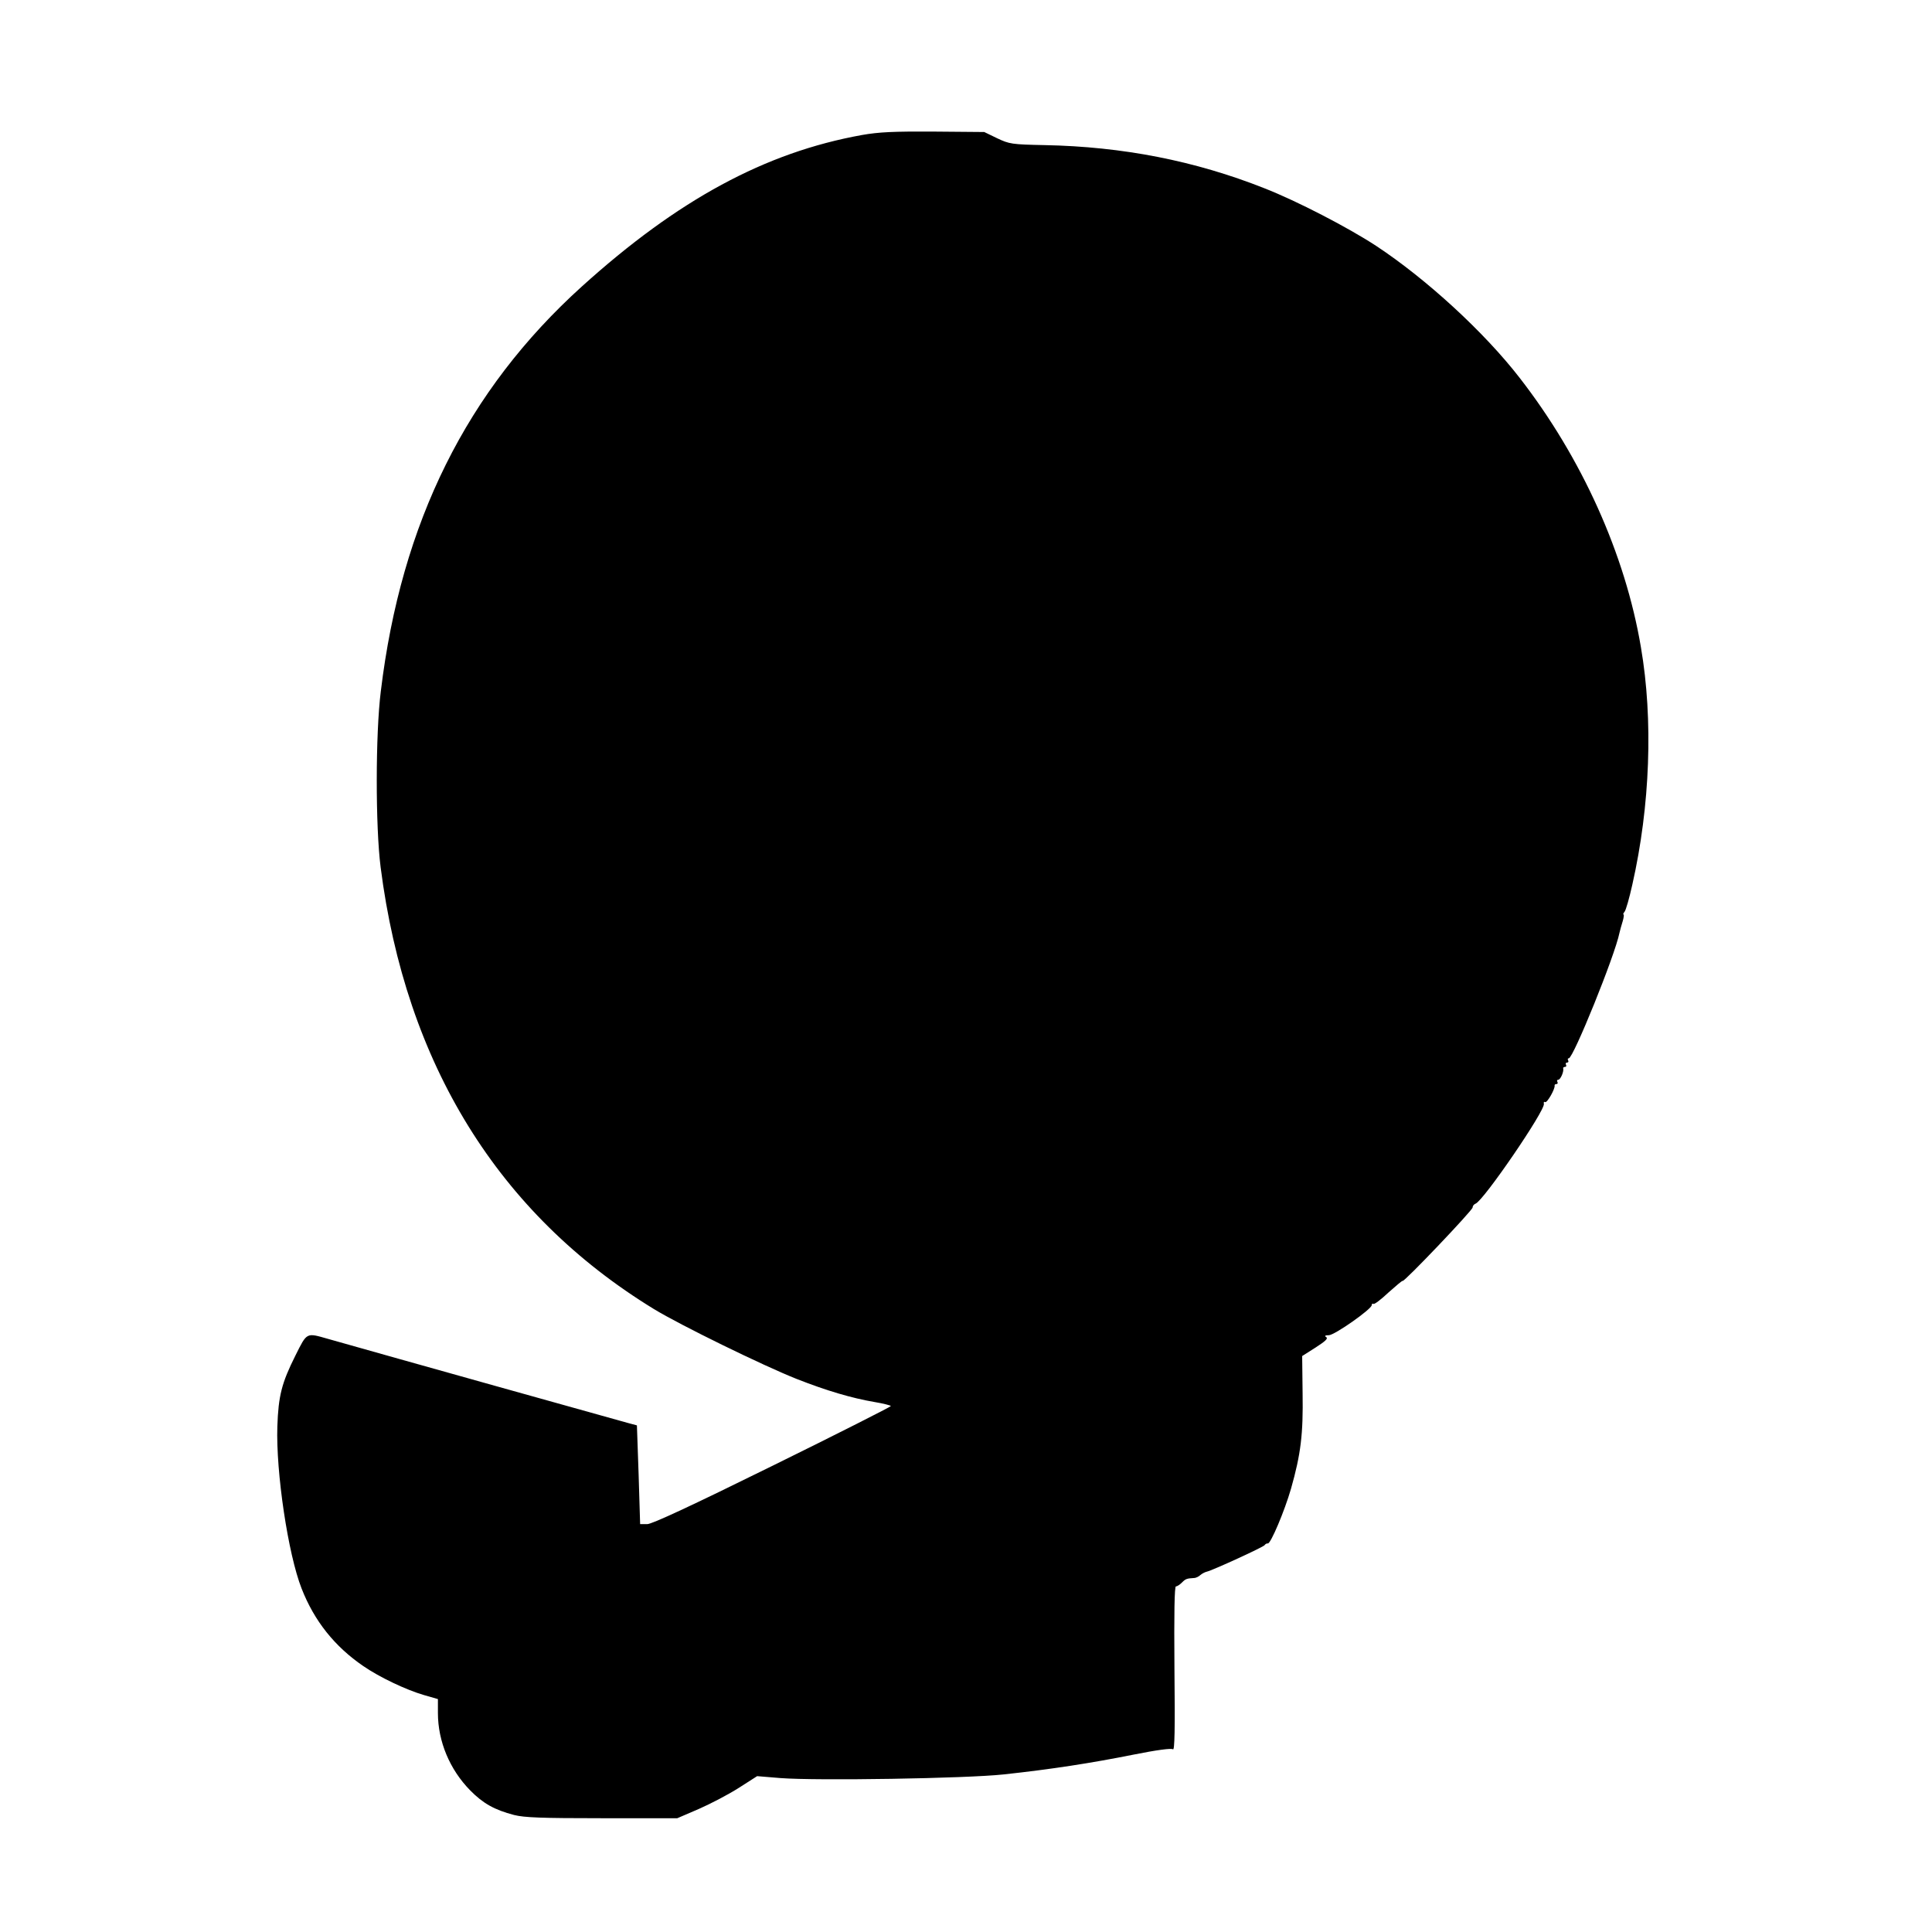
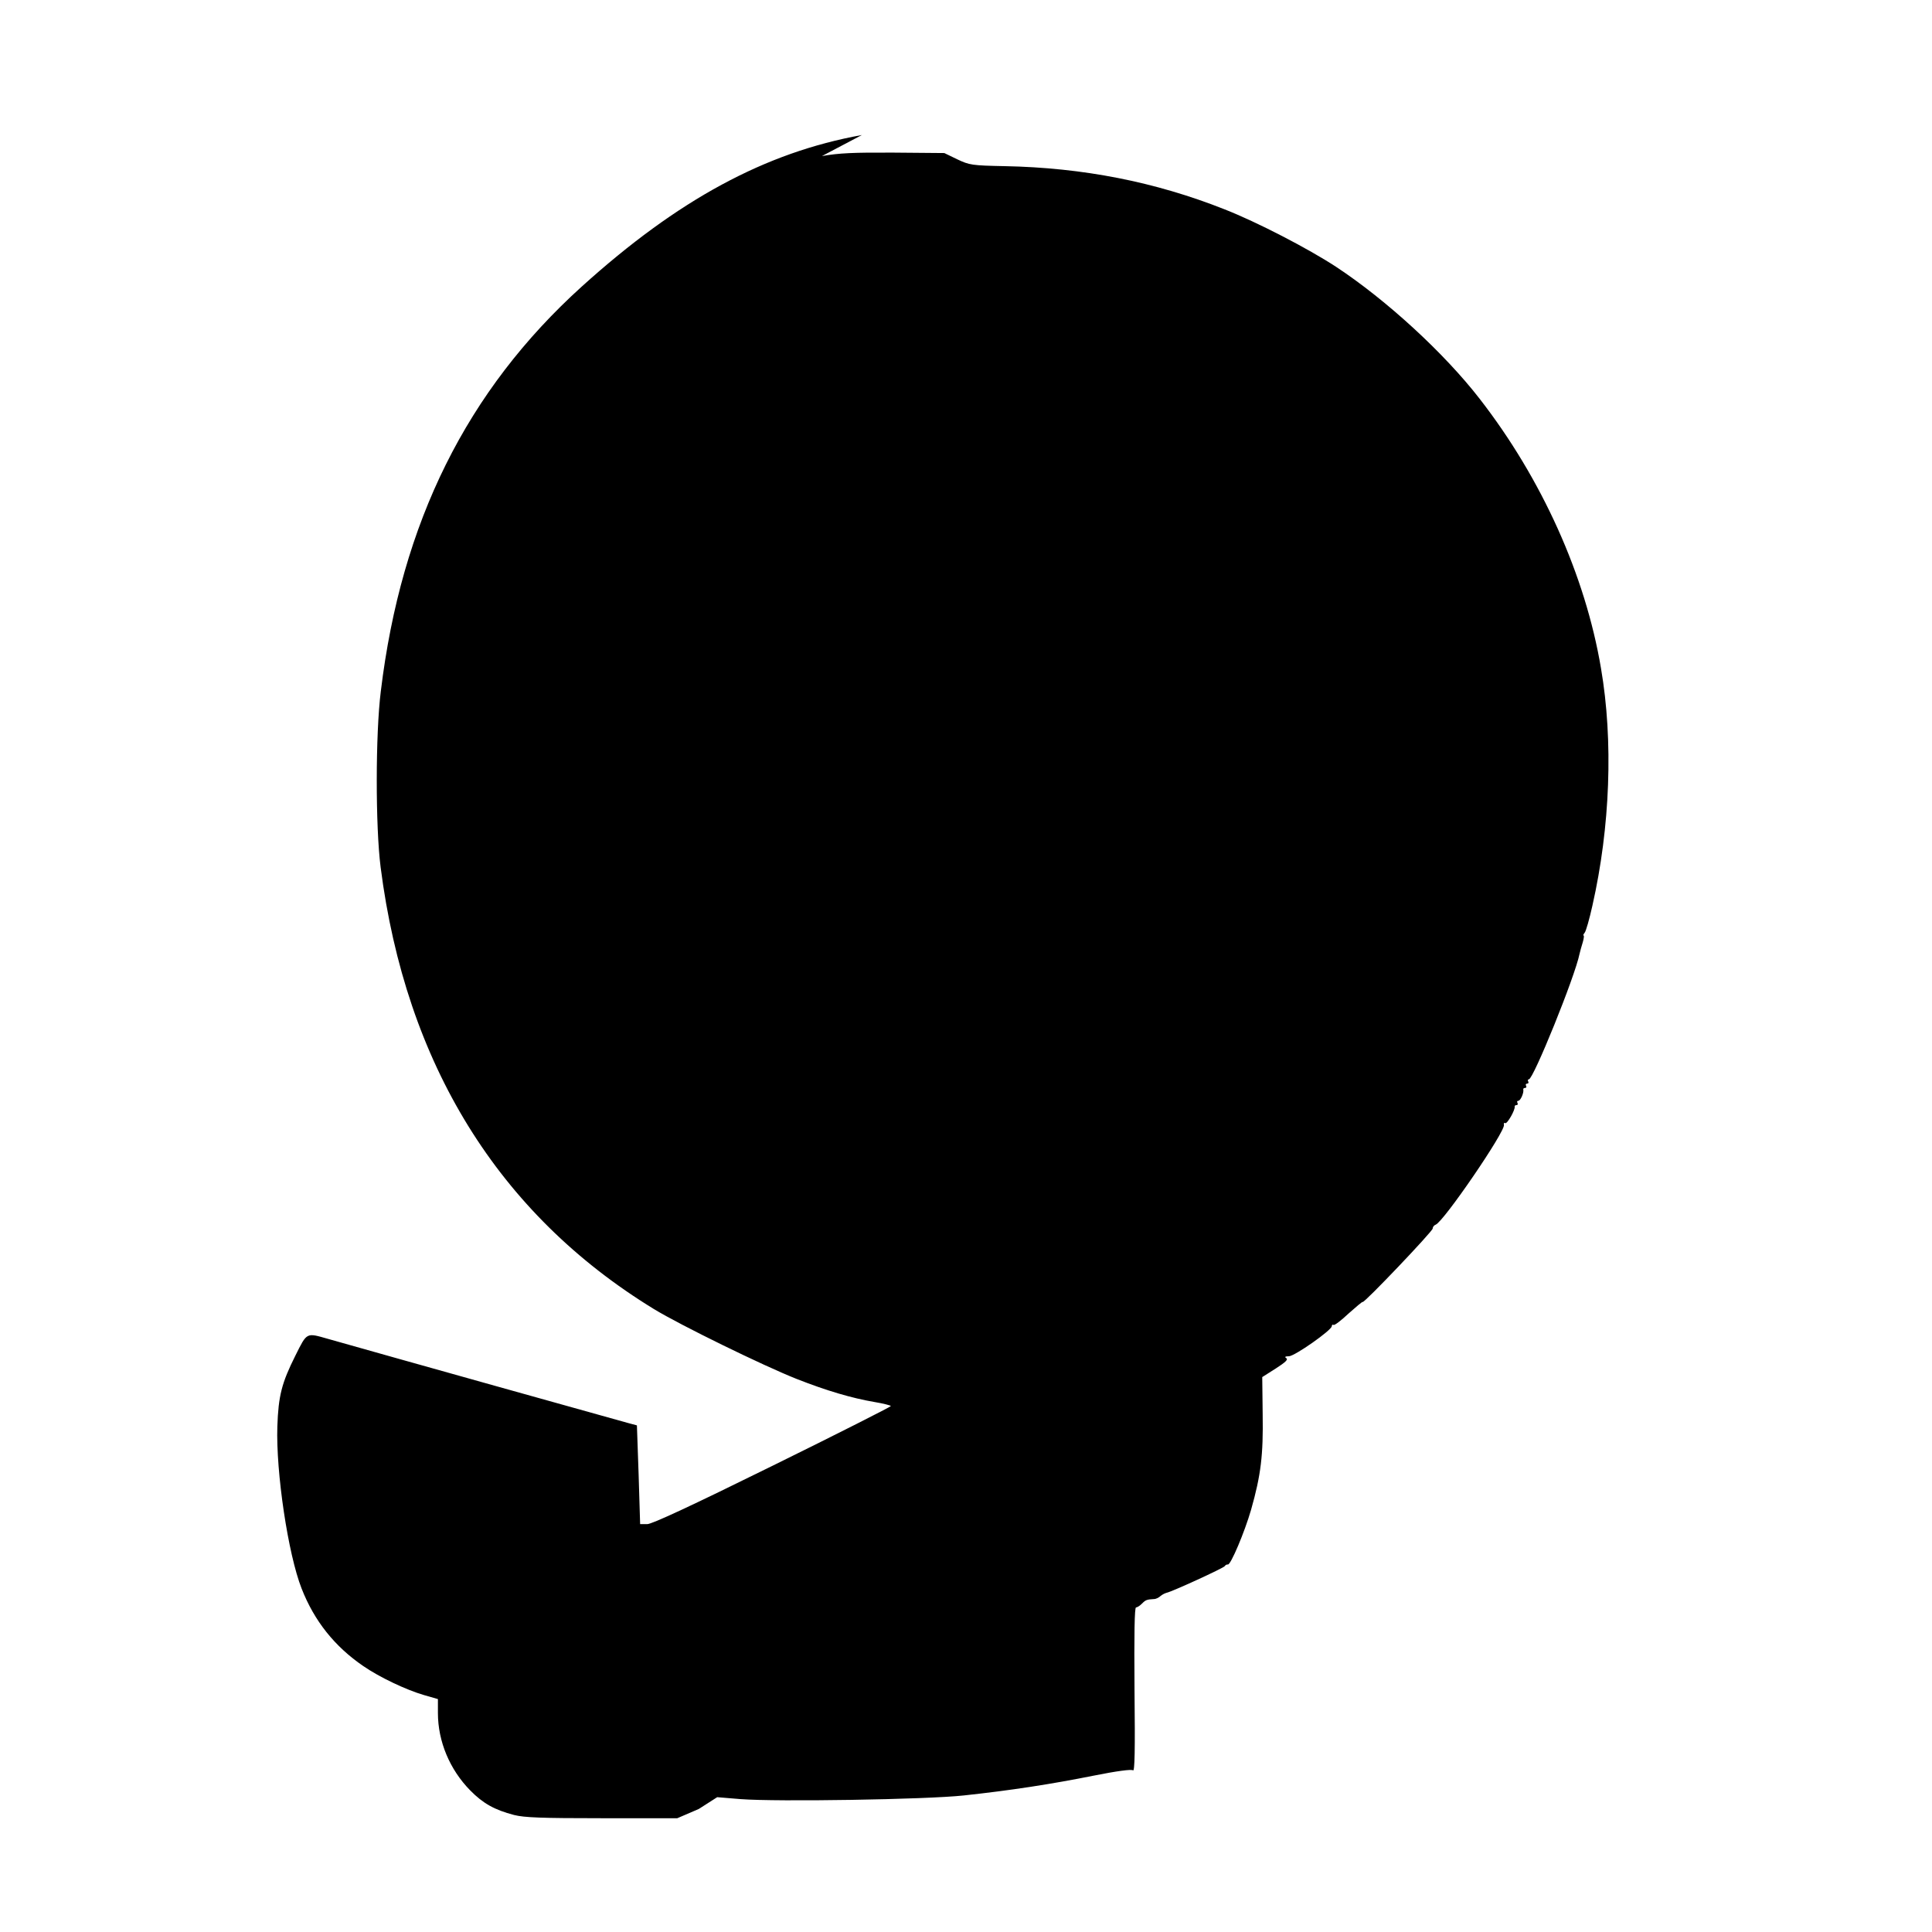
<svg xmlns="http://www.w3.org/2000/svg" version="1.0" width="900pt" height="900pt" viewBox="0 0 900 900" preserveAspectRatio="xMidYMid meet">
  <g transform="translate(0,900) scale(0.1,-0.1)" fill="#000000" stroke="none">
-     <path d="M4015 8371 c-450 -81 -857 -301 -1305 -706 -535 -484 -841 -1098 -936 -1885 -25 -199 -25 -630 -1 -819 117 -917 549 -1616 1273 -2059 123 -75 507 -263 666 -326 140 -55 256 -89 361 -107 42 -7 77 -16 77 -19 0 -3 -248 -129 -551 -278 -381 -188 -562 -272 -584 -272 l-33 0 -7 230 -8 230 -41 11 c-34 9 -1120 313 -1398 392 -102 29 -97 32 -152 -78 -64 -128 -79 -187 -84 -330 -7 -213 50 -595 113 -755 59 -151 154 -270 287 -361 77 -53 200 -111 282 -135 l66 -19 0 -65 c0 -132 55 -263 150 -360 60 -61 113 -91 205 -115 48 -12 126 -15 410 -15 l350 0 100 43 c55 24 139 68 186 98 l86 55 109 -9 c170 -13 863 -2 1039 17 223 24 409 53 604 92 110 22 178 31 185 25 8 -7 10 92 7 375 -2 260 0 384 7 384 6 0 18 8 28 18 17 17 22 19 56 21 9 0 23 7 30 14 7 6 20 13 28 15 28 6 265 115 271 124 3 5 10 9 15 8 13 -3 78 151 108 255 46 162 57 255 54 444 l-2 174 63 40 c45 29 59 42 49 48 -9 6 -5 9 12 9 27 0 200 122 200 140 0 6 4 9 8 6 5 -3 36 21 70 53 35 31 64 56 66 54 6 -7 326 329 326 342 0 7 6 15 14 18 38 15 325 435 318 465 -2 8 1 11 6 8 9 -5 47 62 44 77 -1 4 3 7 9 7 5 0 7 5 4 10 -3 6 -2 10 4 10 10 0 27 38 23 53 -1 4 3 7 9 7 5 0 7 5 4 10 -3 6 -1 10 5 10 6 0 8 5 5 10 -3 6 -2 10 3 10 21 0 215 479 236 584 3 12 9 36 15 54 5 17 7 32 4 32 -3 0 -1 6 5 13 6 7 22 63 36 126 83 366 98 769 40 1106 -73 433 -276 883 -565 1255 -165 213 -434 460 -669 615 -130 85 -367 208 -520 268 -323 128 -660 194 -1024 201 -153 3 -164 5 -221 32 l-60 29 -235 2 c-189 1 -255 -2 -335 -16z" />
+     <path d="M4015 8371 c-450 -81 -857 -301 -1305 -706 -535 -484 -841 -1098 -936 -1885 -25 -199 -25 -630 -1 -819 117 -917 549 -1616 1273 -2059 123 -75 507 -263 666 -326 140 -55 256 -89 361 -107 42 -7 77 -16 77 -19 0 -3 -248 -129 -551 -278 -381 -188 -562 -272 -584 -272 l-33 0 -7 230 -8 230 -41 11 c-34 9 -1120 313 -1398 392 -102 29 -97 32 -152 -78 -64 -128 -79 -187 -84 -330 -7 -213 50 -595 113 -755 59 -151 154 -270 287 -361 77 -53 200 -111 282 -135 l66 -19 0 -65 c0 -132 55 -263 150 -360 60 -61 113 -91 205 -115 48 -12 126 -15 410 -15 l350 0 100 43 l86 55 109 -9 c170 -13 863 -2 1039 17 223 24 409 53 604 92 110 22 178 31 185 25 8 -7 10 92 7 375 -2 260 0 384 7 384 6 0 18 8 28 18 17 17 22 19 56 21 9 0 23 7 30 14 7 6 20 13 28 15 28 6 265 115 271 124 3 5 10 9 15 8 13 -3 78 151 108 255 46 162 57 255 54 444 l-2 174 63 40 c45 29 59 42 49 48 -9 6 -5 9 12 9 27 0 200 122 200 140 0 6 4 9 8 6 5 -3 36 21 70 53 35 31 64 56 66 54 6 -7 326 329 326 342 0 7 6 15 14 18 38 15 325 435 318 465 -2 8 1 11 6 8 9 -5 47 62 44 77 -1 4 3 7 9 7 5 0 7 5 4 10 -3 6 -2 10 4 10 10 0 27 38 23 53 -1 4 3 7 9 7 5 0 7 5 4 10 -3 6 -1 10 5 10 6 0 8 5 5 10 -3 6 -2 10 3 10 21 0 215 479 236 584 3 12 9 36 15 54 5 17 7 32 4 32 -3 0 -1 6 5 13 6 7 22 63 36 126 83 366 98 769 40 1106 -73 433 -276 883 -565 1255 -165 213 -434 460 -669 615 -130 85 -367 208 -520 268 -323 128 -660 194 -1024 201 -153 3 -164 5 -221 32 l-60 29 -235 2 c-189 1 -255 -2 -335 -16z" />
  </g>
</svg>